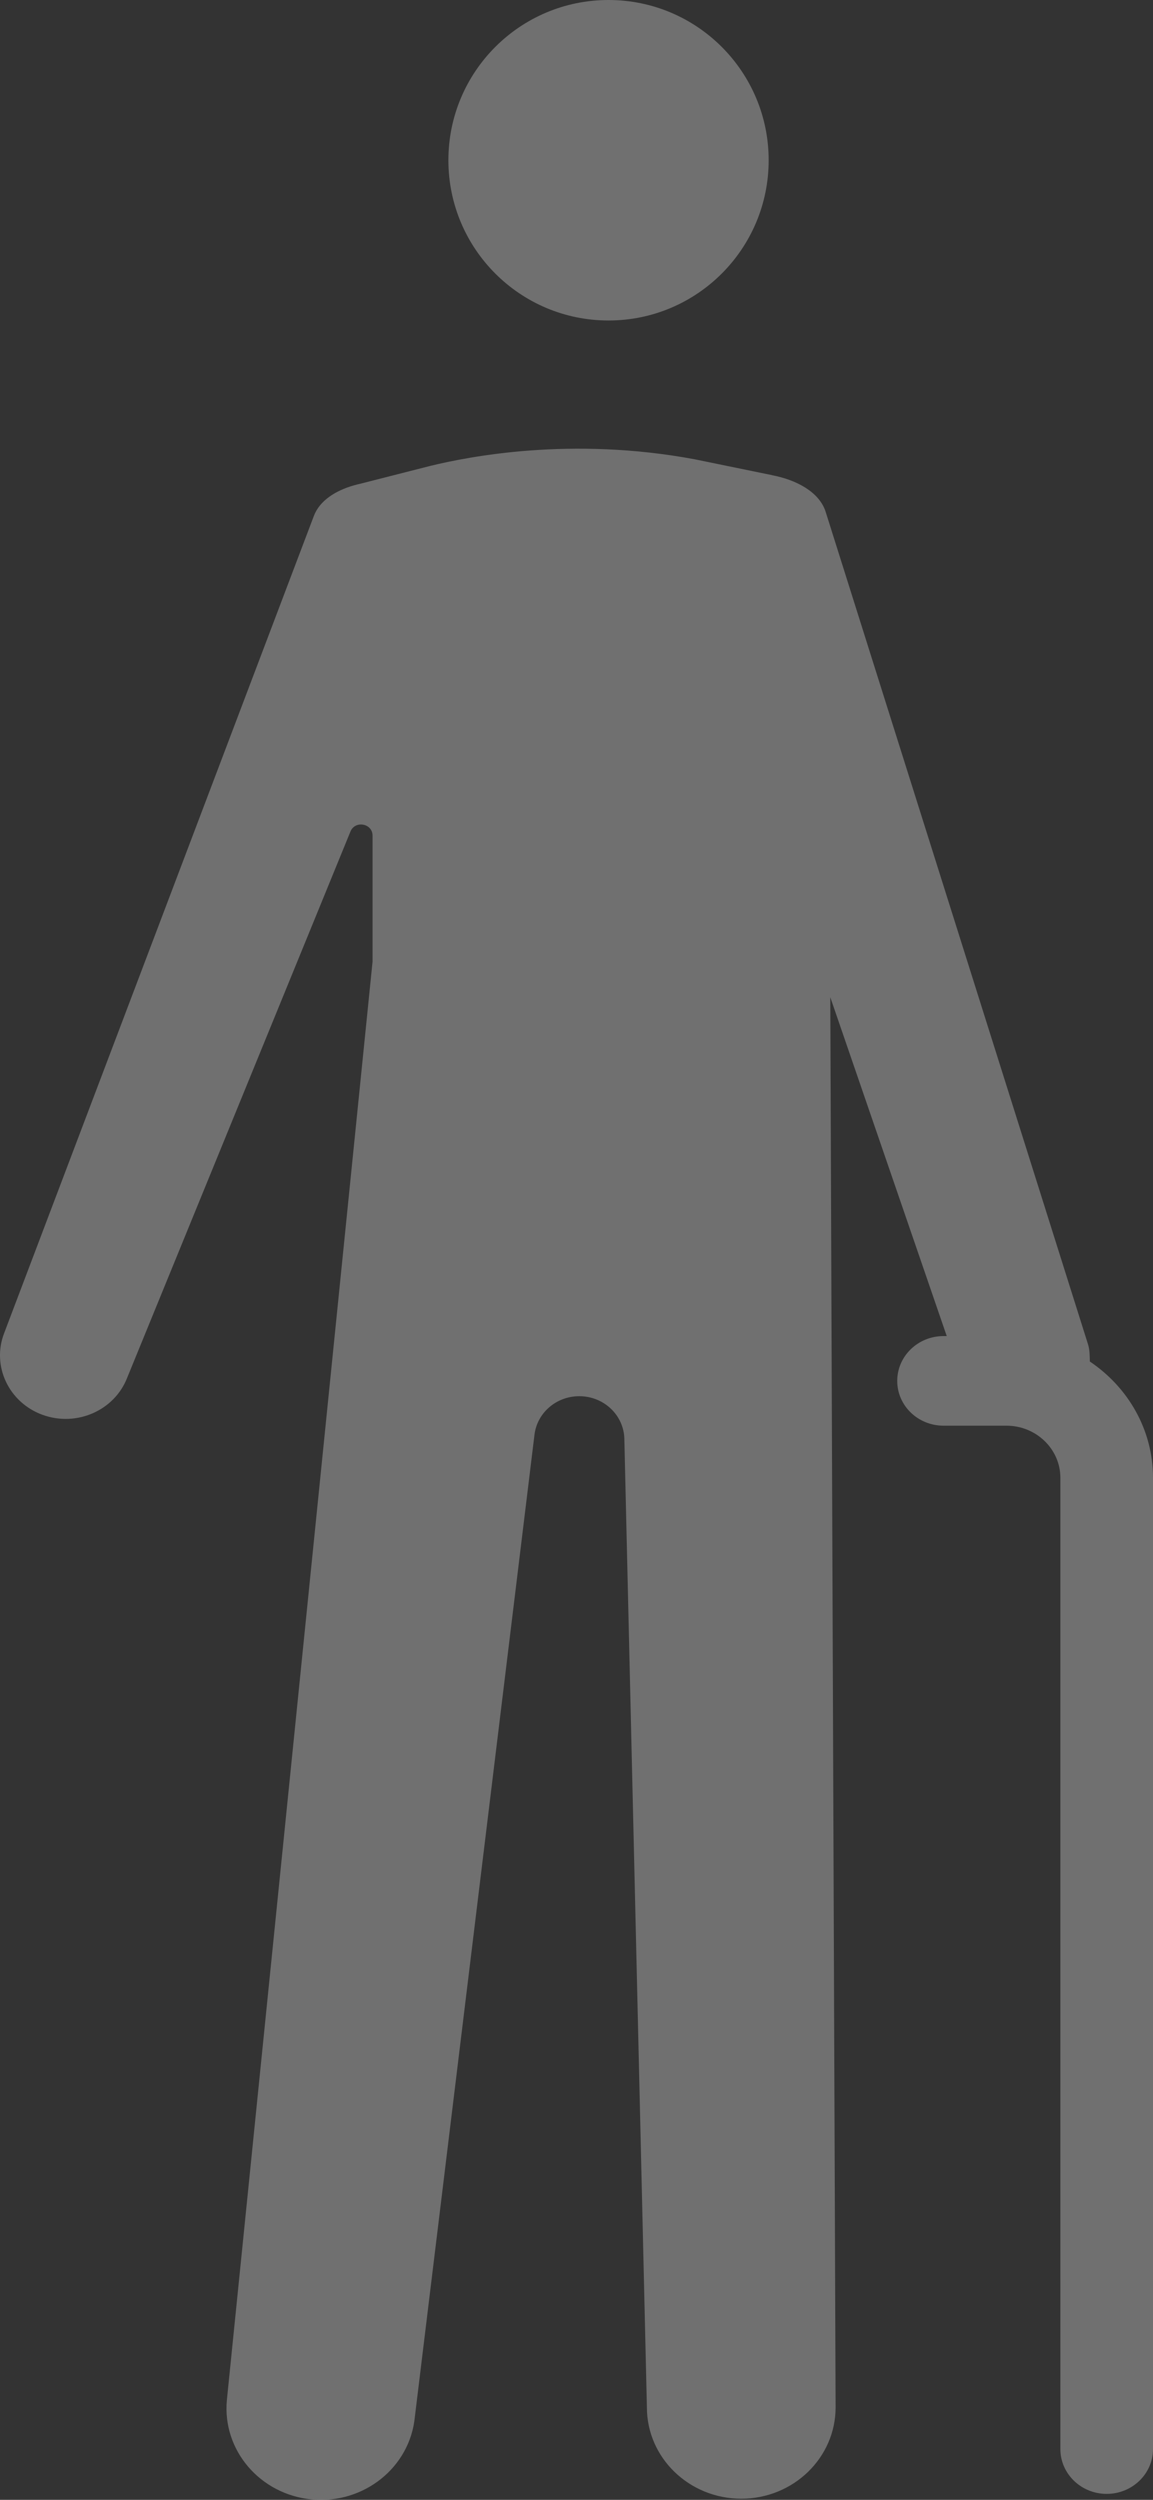
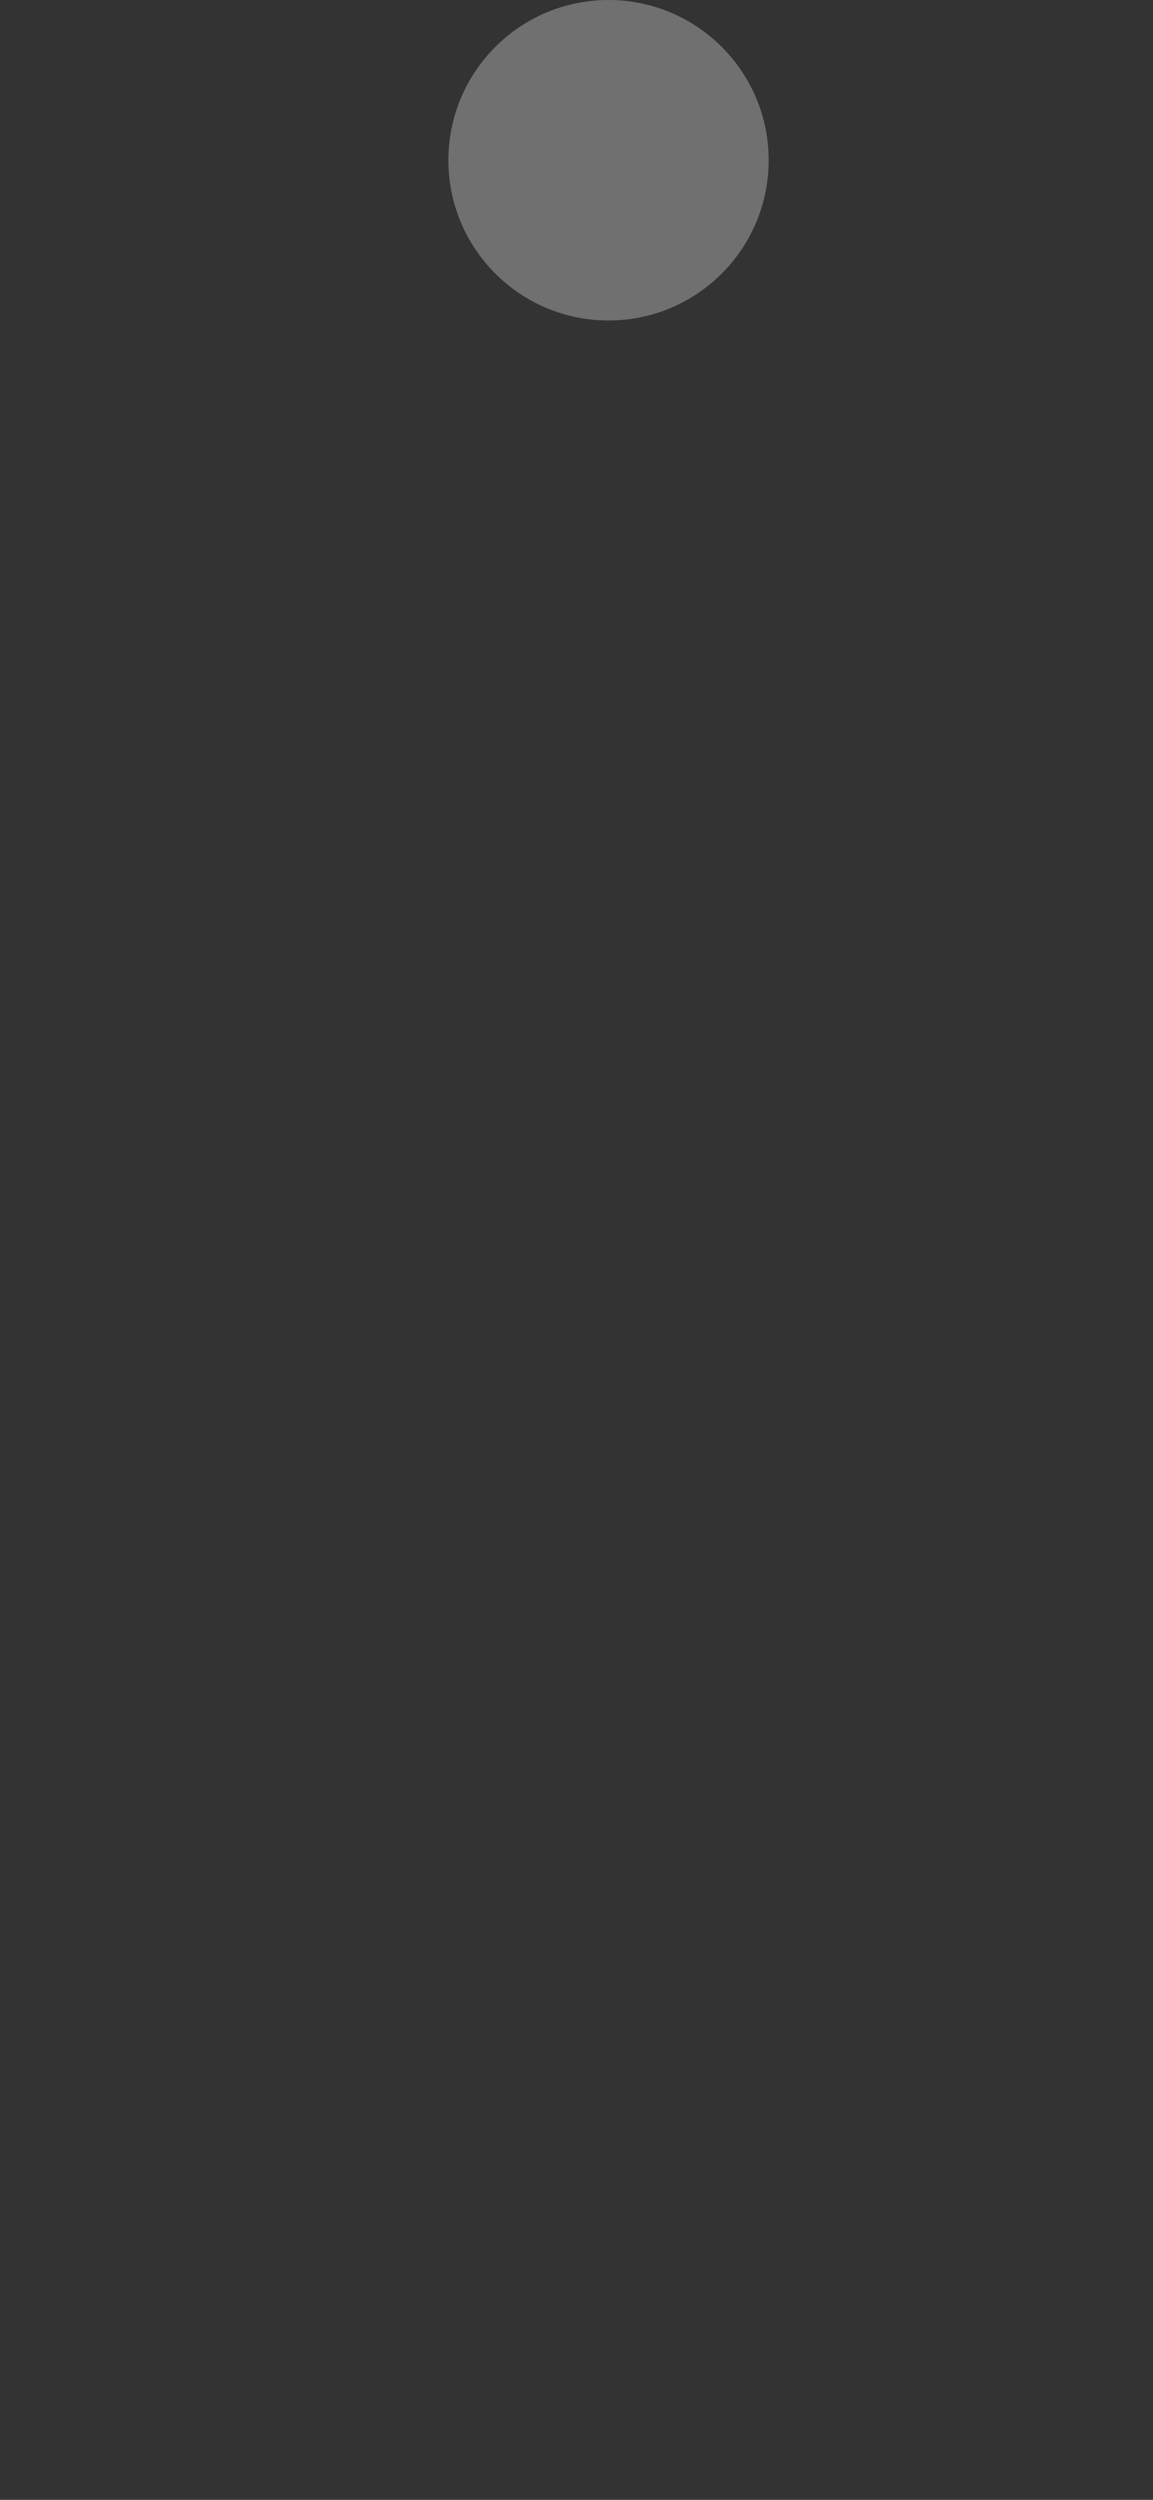
<svg xmlns="http://www.w3.org/2000/svg" width="18px" height="39px" viewBox="0 0 18 39" version="1.1">
  <rect x="0" y="0" width="18" height="39" fill="#333333" stroke="none" />
  <title>Group 5</title>
  <desc>Created with Sketch.</desc>
  <g id="Job-" stroke="none" stroke-width="1" fill="none" fill-rule="evenodd" opacity="0.3">
    <g id="Job-Innenarchitekt-mit-Buttons" transform="translate(-260, -2181)" fill="#FEFEFE">
      <g id="Group-3" transform="translate(249, 1306)">
        <g id="Group-13" transform="translate(11, 875)">
          <g id="Group-12-Copy-4">
            <g id="Group-5">
              <path d="M12,2.5 C12,3.881 10.881,5 9.5,5 C8.119,5 7,3.881 7,2.5 C7,1.119 8.119,0 9.5,0 C10.881,0 12,1.119 12,2.5" id="Fill-1" />
-               <path d="M17.014,21.241 C17.011,21.152 17.014,21.064 16.986,20.974 L12.889,7.983 C12.791,7.678 12.438,7.487 12.054,7.414 L12.054,7.413 L10.844,7.165 C8.91,6.805 7.312,7.125 6.727,7.266 L5.608,7.551 C5.6,7.552 5.593,7.555 5.585,7.556 L5.525,7.572 L5.525,7.572 C5.237,7.654 4.992,7.81 4.901,8.046 L0.065,20.798 C-0.133,21.31 0.136,21.881 0.665,22.073 C1.196,22.265 1.787,22.006 1.986,21.493 L5.471,12.973 C5.543,12.795 5.816,12.845 5.816,13.036 L5.816,15.004 L3.542,37.442 C3.467,38.225 4.061,38.919 4.871,38.994 C5.681,39.068 6.399,38.493 6.476,37.71 L8.344,22.383 C8.386,22.04 8.686,21.782 9.043,21.782 C9.426,21.782 9.738,22.077 9.747,22.447 L10.099,37.558 C10.099,38.343 10.758,38.982 11.573,38.982 C12.386,38.982 13.045,38.343 13.045,37.558 L12.962,15.558 L14.78,20.844 L14.73,20.844 C14.331,20.844 14.007,21.157 14.007,21.544 C14.007,21.93 14.331,22.242 14.73,22.242 L15.712,22.242 C16.176,22.242 16.554,22.607 16.554,23.055 L16.554,38.208 C16.554,38.594 16.878,38.907 17.277,38.907 C17.676,38.907 18,38.594 18,38.208 L18,23.055 C18,22.303 17.609,21.641 17.014,21.241" id="Fill-3" />
            </g>
          </g>
        </g>
      </g>
    </g>
  </g>
</svg>